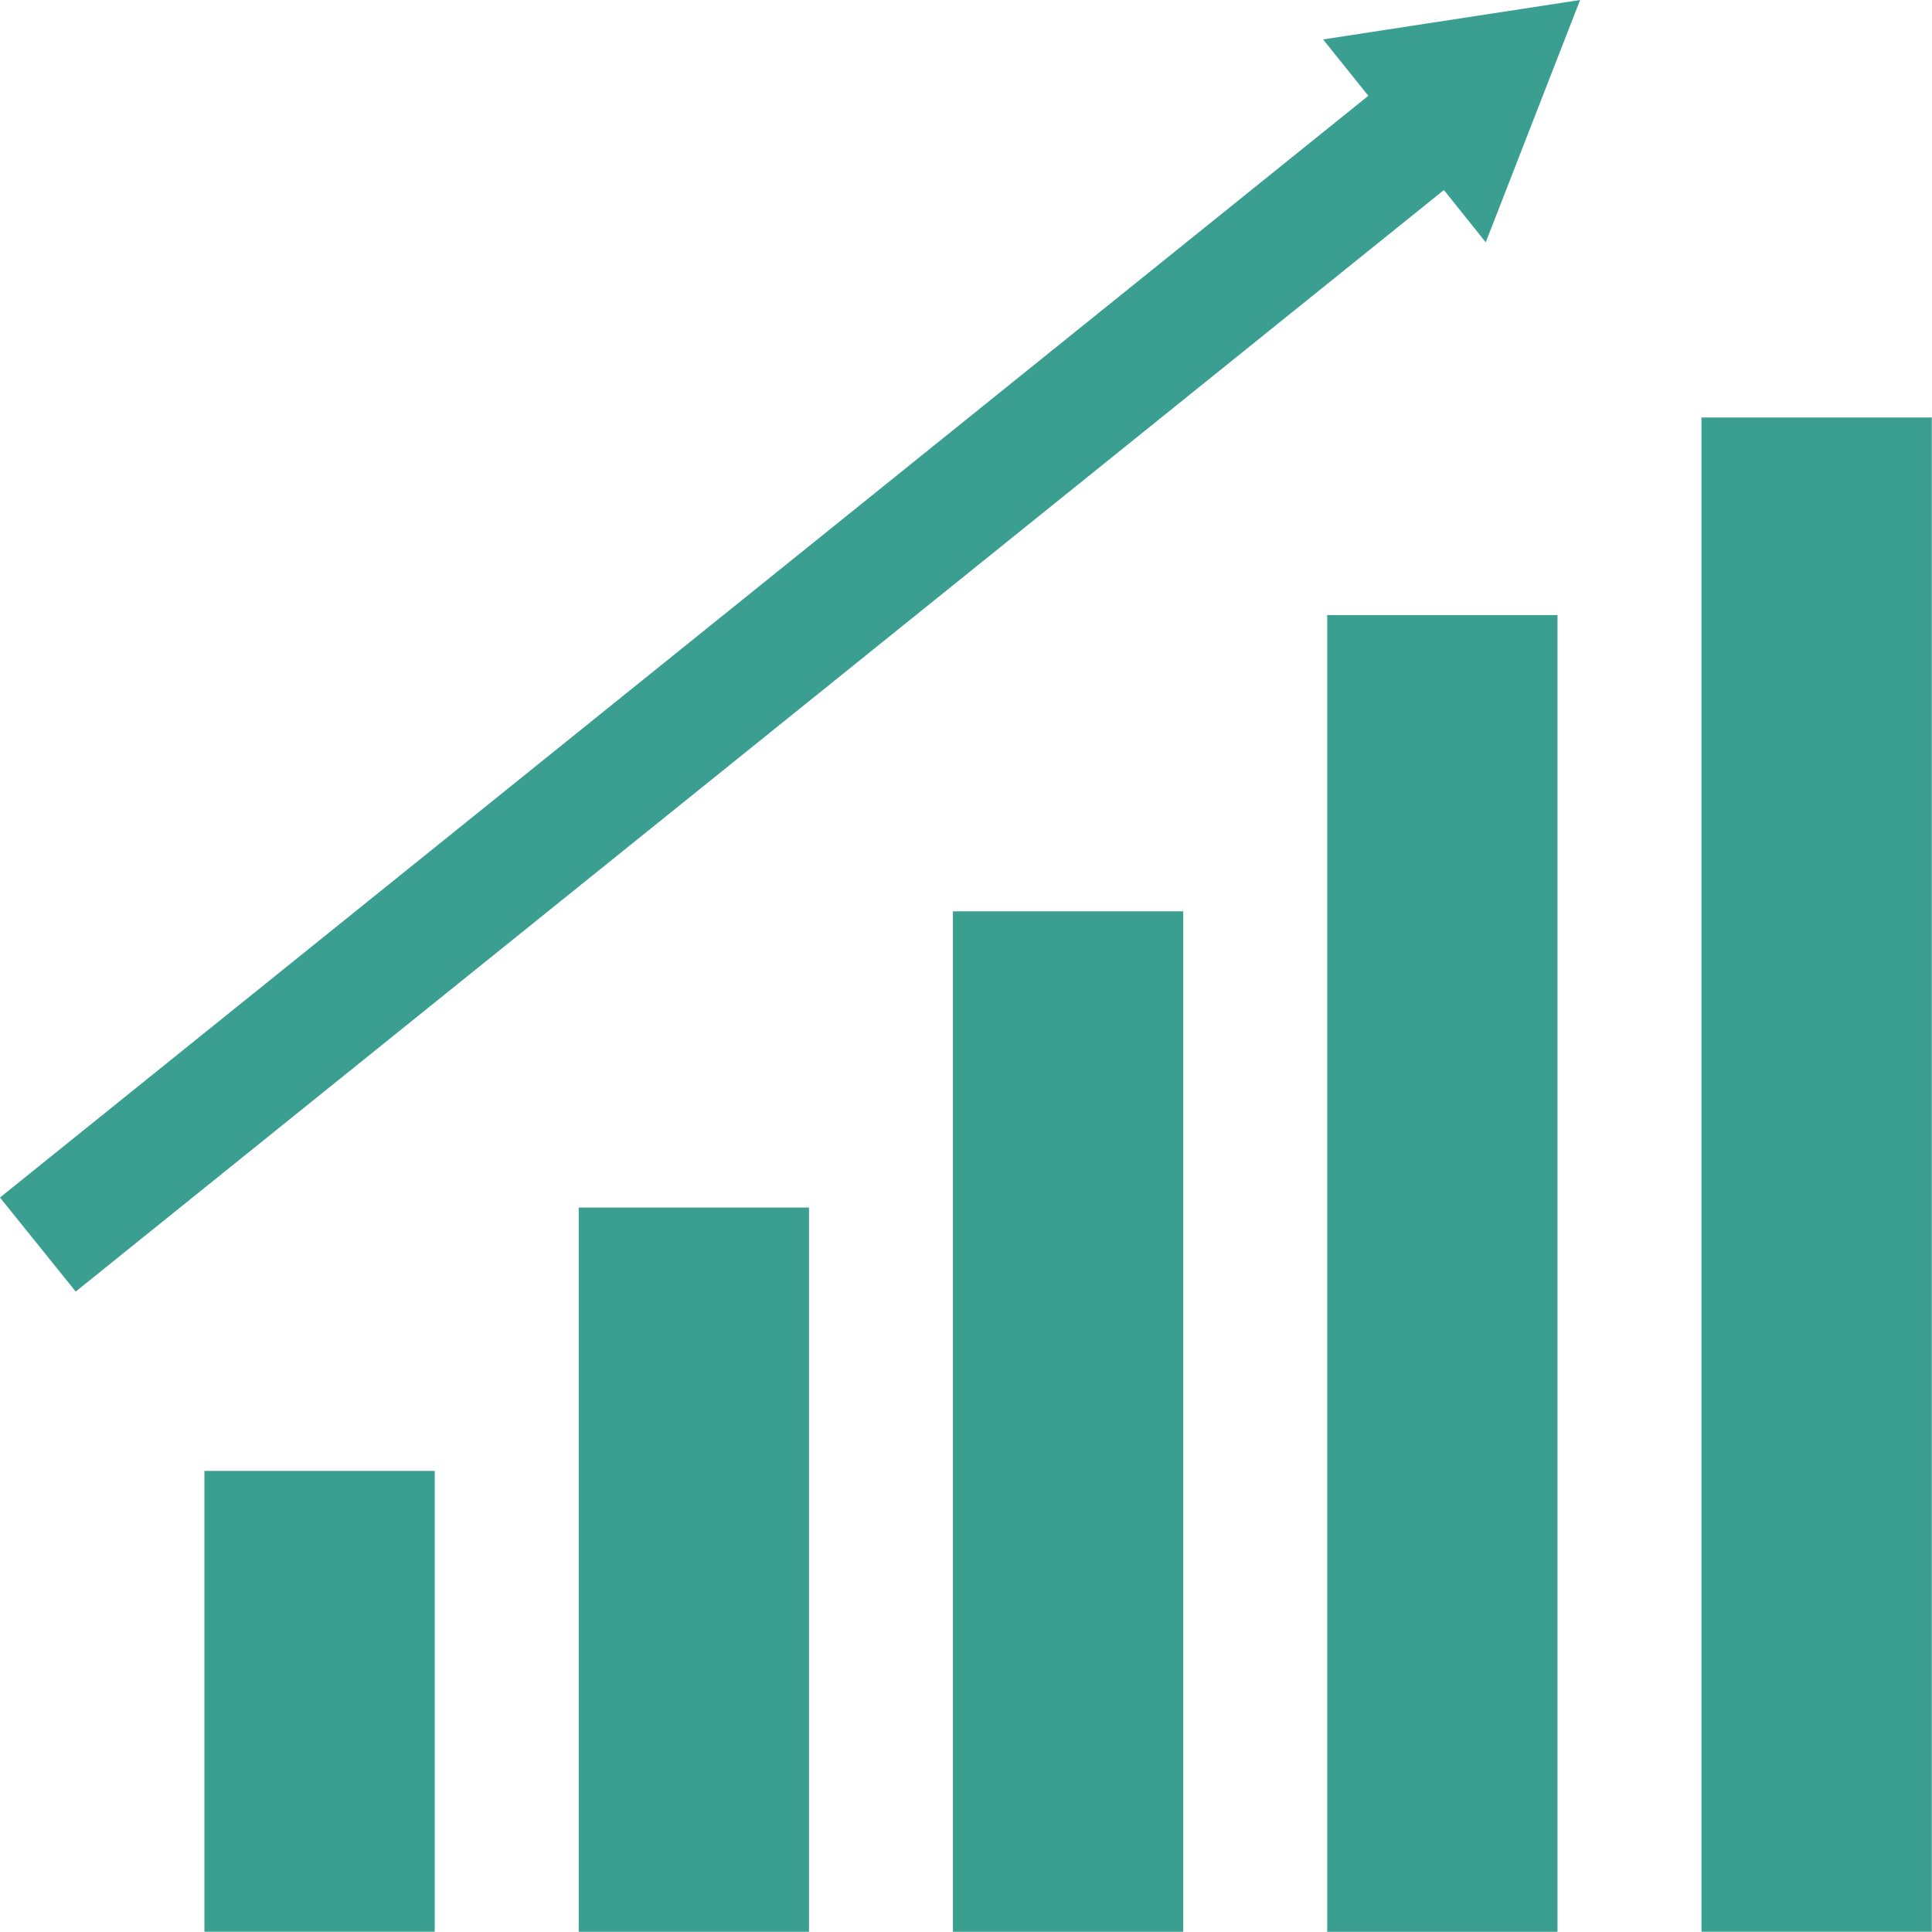
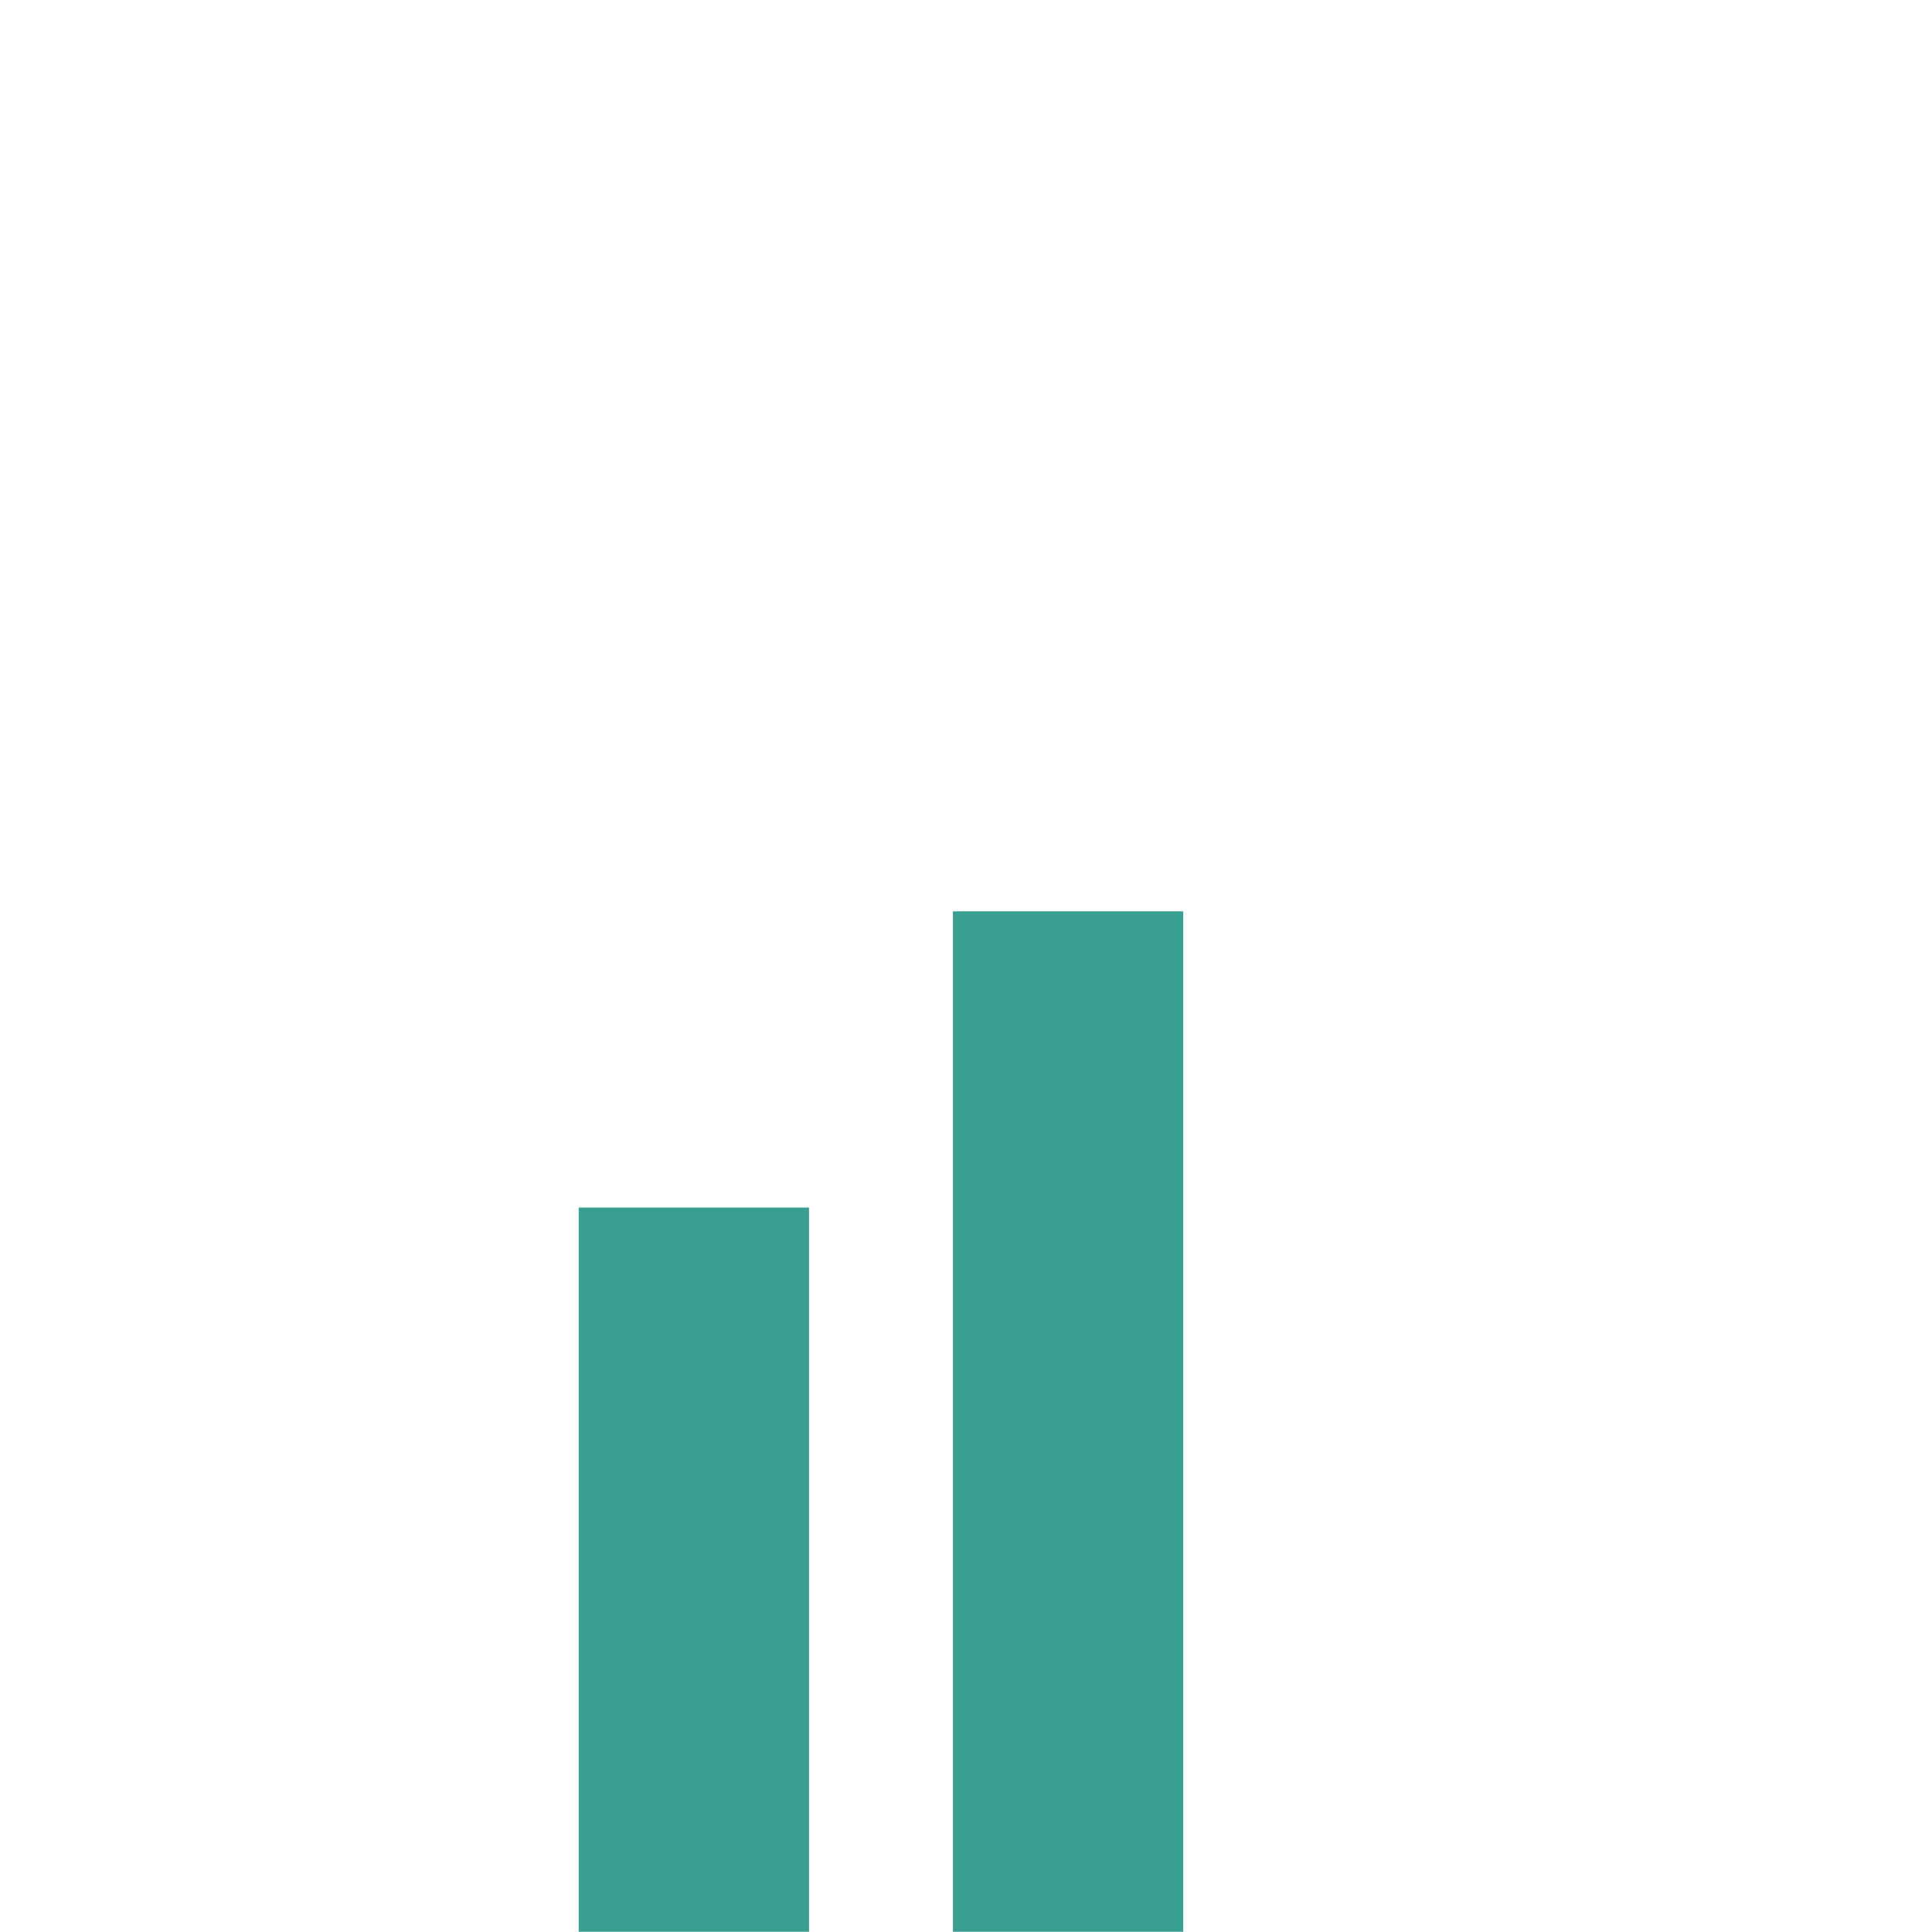
<svg xmlns="http://www.w3.org/2000/svg" width="61" height="61" viewBox="0 0 61 61" fill="none">
-   <path d="M13.726 46.442H6.454V60.992H13.726V46.442Z" fill="#3A9E90" />
  <path d="M25.543 38.127H18.272V60.993H25.543V38.127Z" fill="#3A9E90" />
  <path d="M37.359 28.774H30.087V60.993H37.359V28.774Z" fill="#3A9E90" />
-   <path d="M49.176 19.42H41.905V60.994H49.176V19.42Z" fill="#3A9E90" />
-   <path d="M60.994 13.182H53.722V60.992H60.994V13.182Z" fill="#3A9E90" />
-   <path d="M43.203 3.025L0 37.81L2.39 40.779L45.589 6L46.91 7.649L49.889 0L41.775 1.245L43.203 3.025Z" fill="#3A9E90" />
</svg>